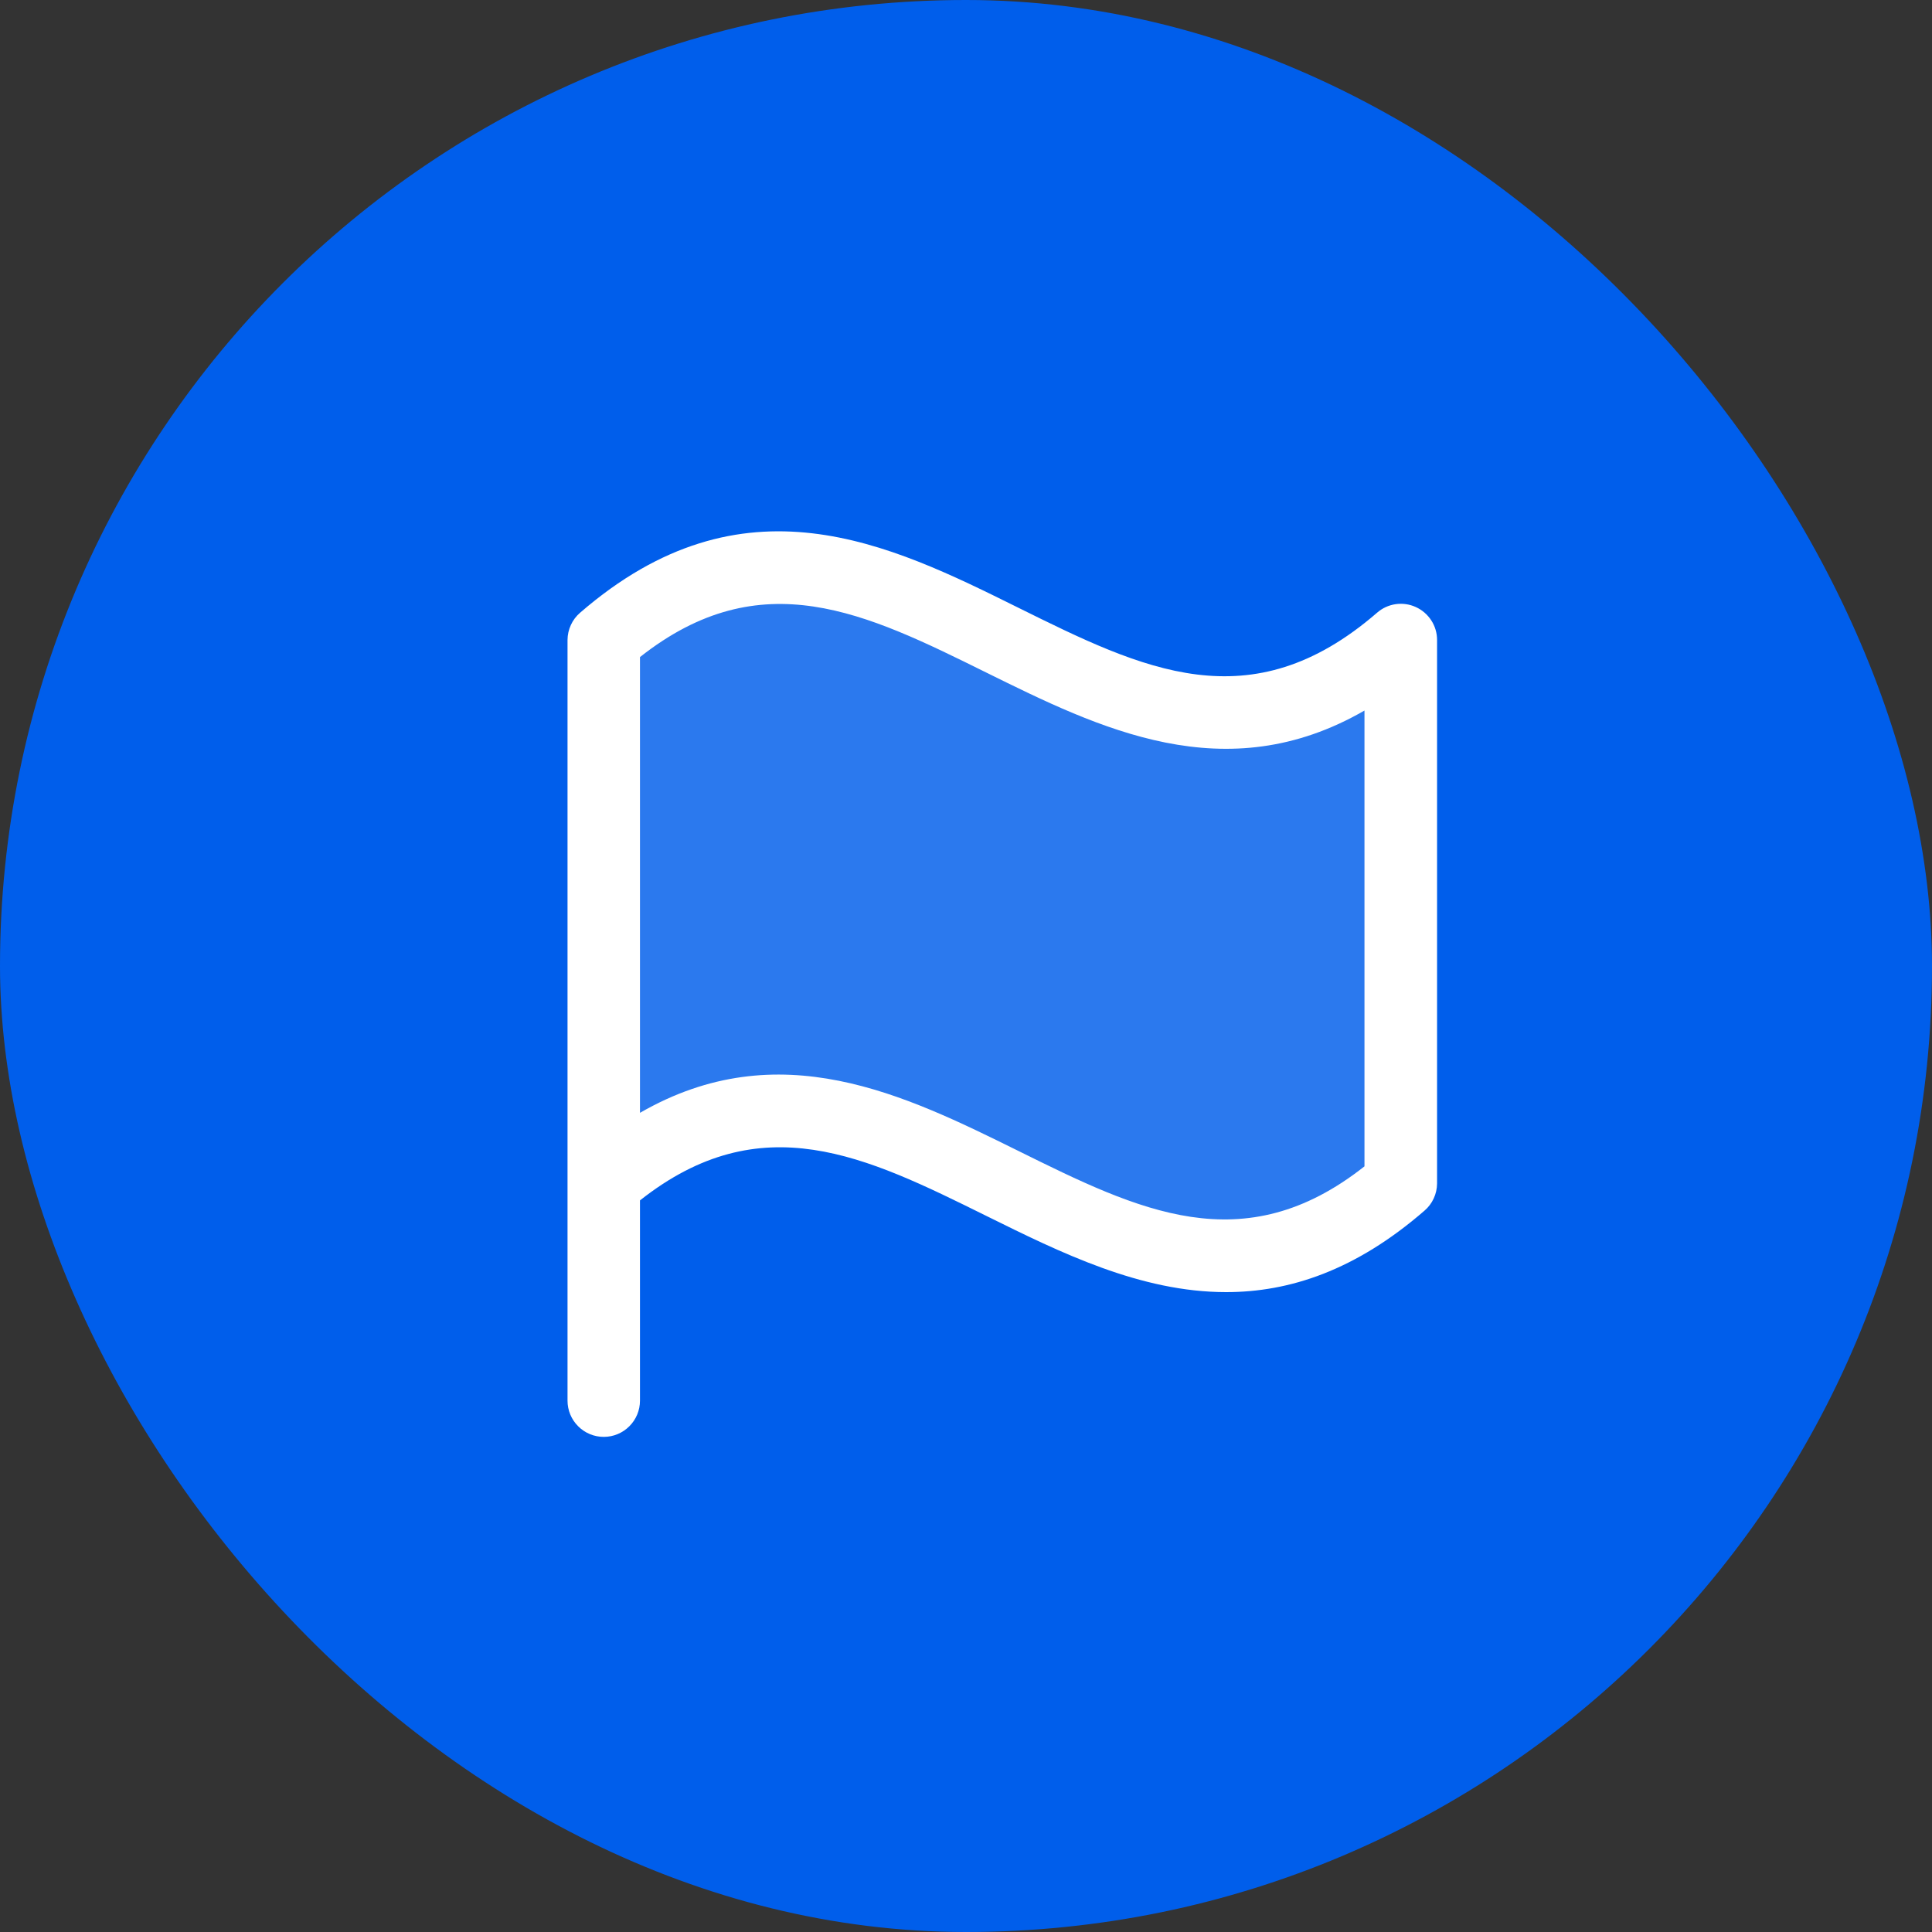
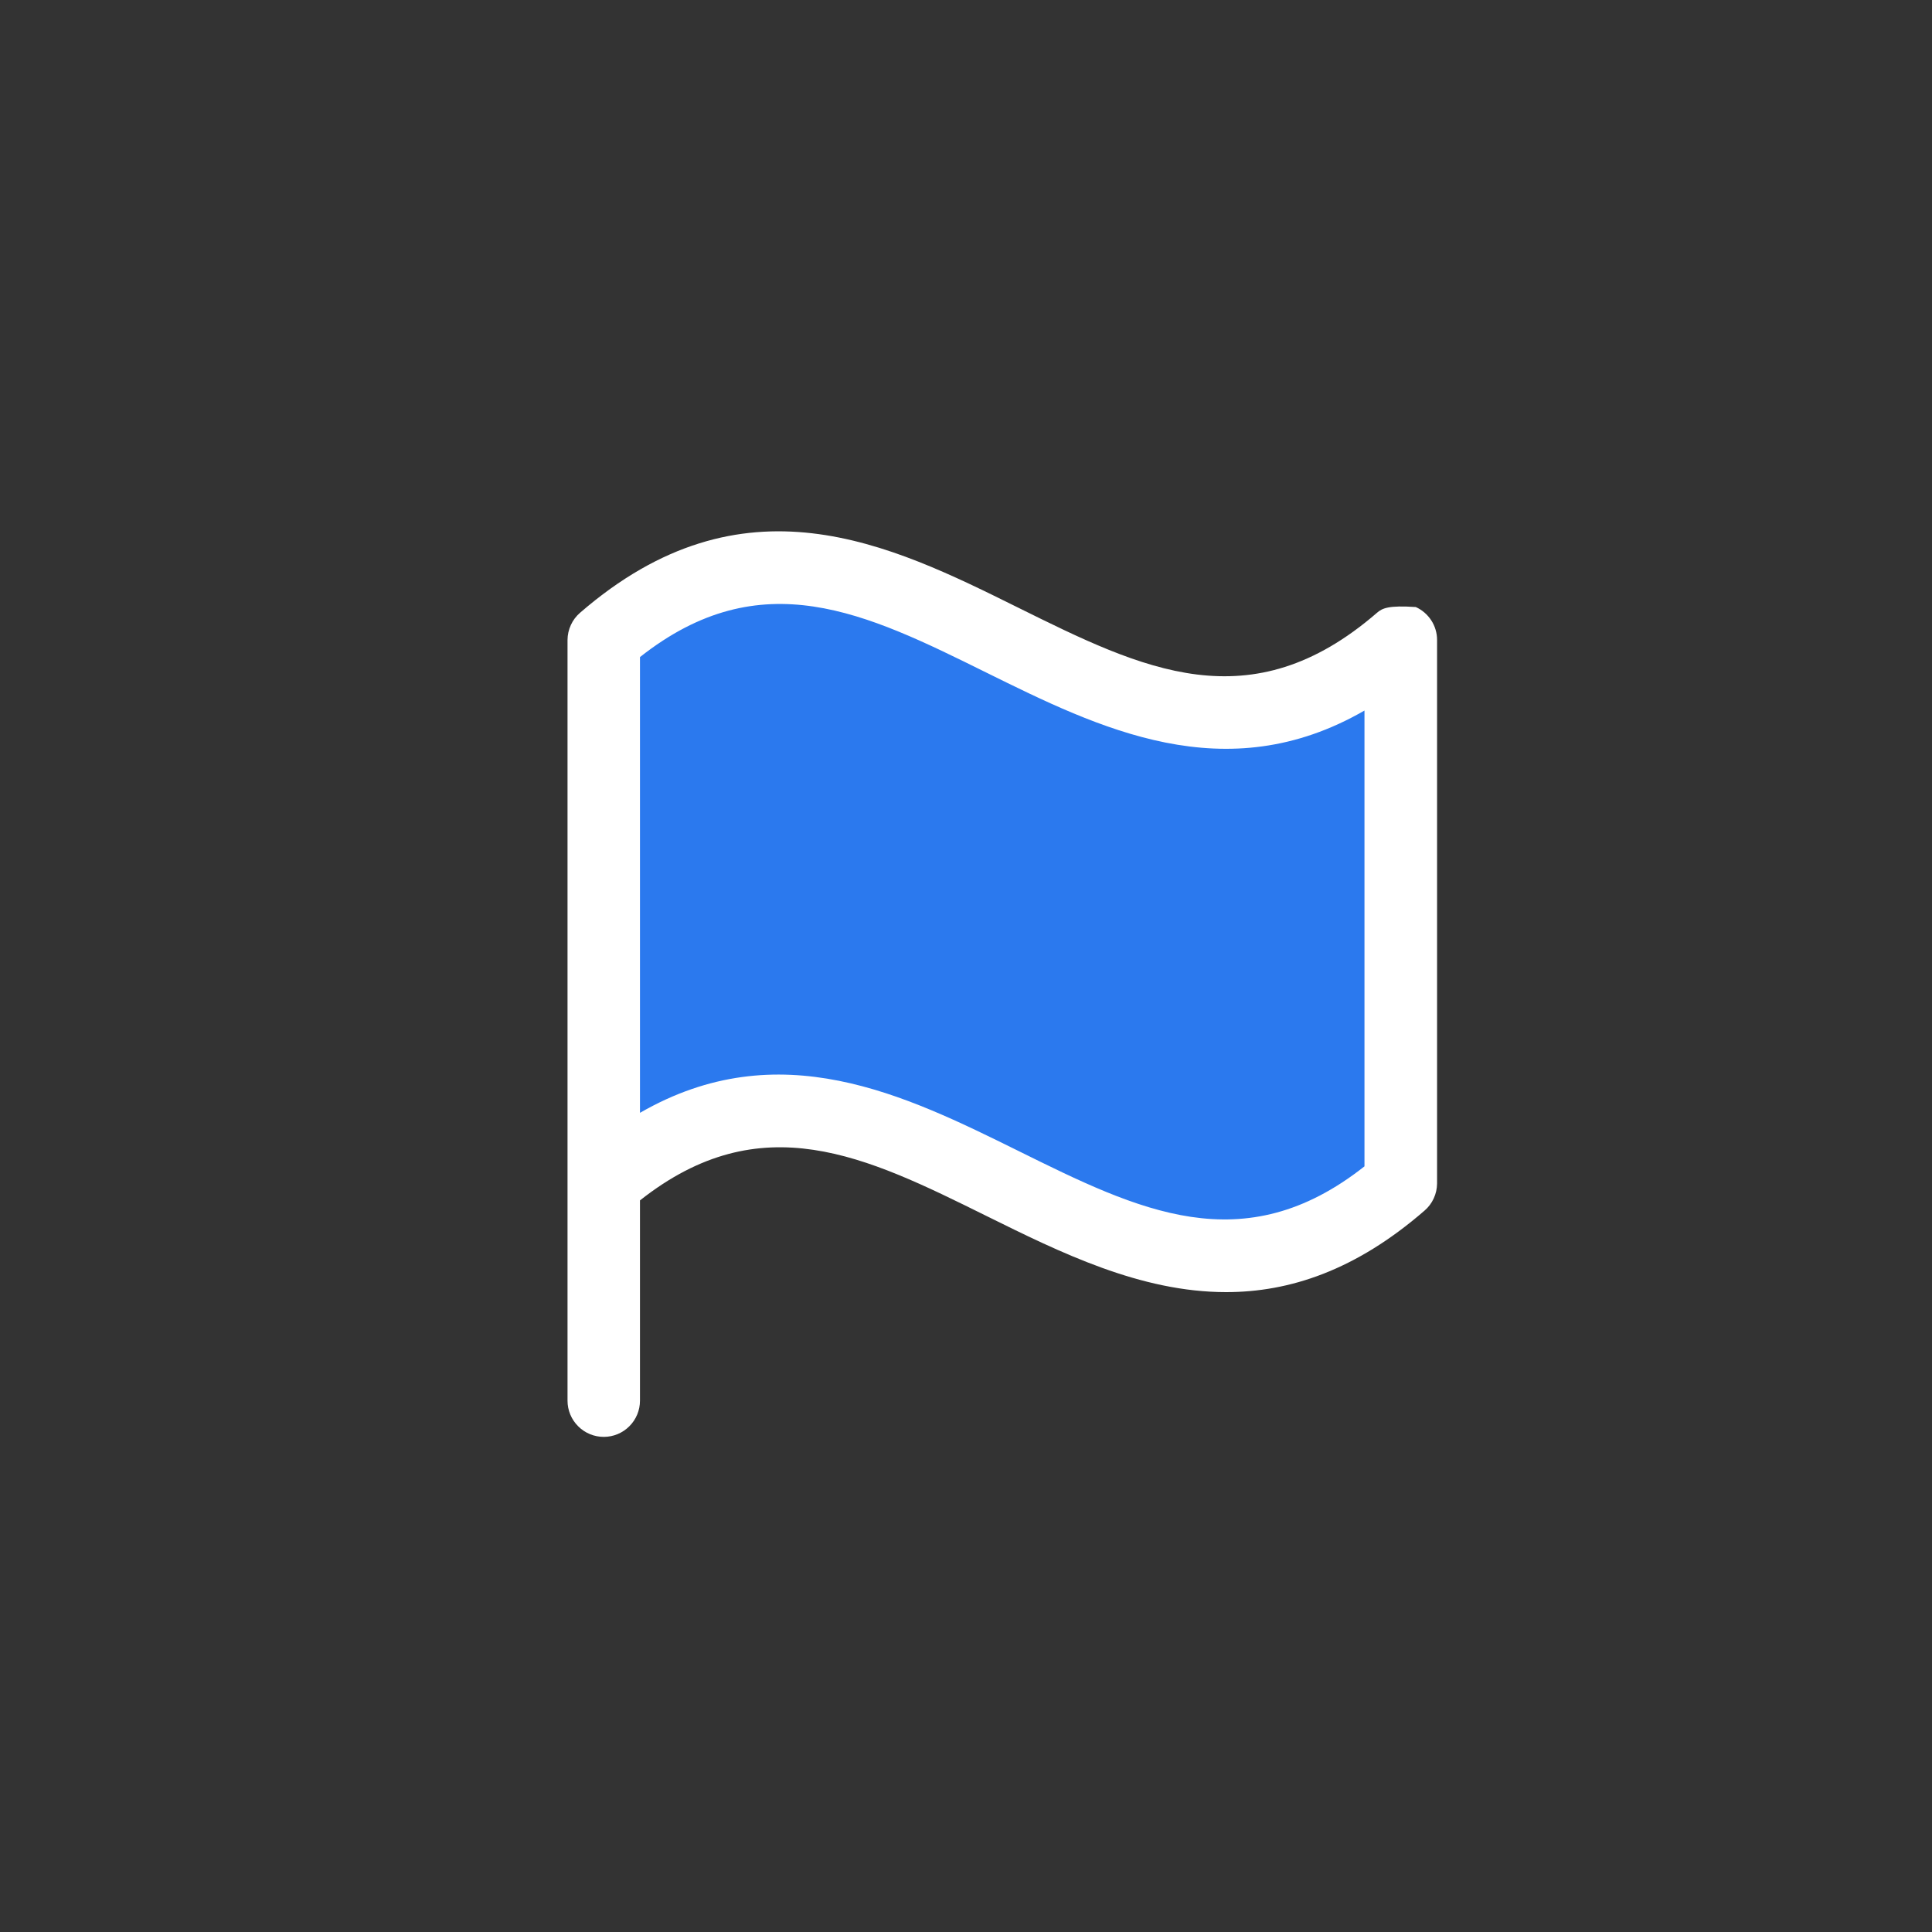
<svg xmlns="http://www.w3.org/2000/svg" width="40" height="40" viewBox="0 0 40 40" fill="none">
  <rect x="0" y="0" width="40" height="40" fill="#333333" stroke="none" />
-   <rect width="40" height="40" rx="20" fill="#005EEB" />
  <path d="M29 13.25V24.5C23 29.697 18.5 19.304 12.5 24.5V13.25C18.5 8.054 23 18.447 29 13.25Z" fill="#2B79EE" />
-   <path d="M12.009 12.687C11.928 12.757 11.863 12.843 11.819 12.94C11.774 13.037 11.751 13.142 11.75 13.249V28.999C11.75 29.198 11.829 29.389 11.97 29.529C12.11 29.67 12.301 29.749 12.5 29.749C12.699 29.749 12.89 29.67 13.03 29.529C13.171 29.389 13.25 29.198 13.25 28.999V24.853C15.762 22.869 17.925 23.939 20.417 25.172C21.955 25.933 23.61 26.752 25.386 26.752C26.692 26.752 28.062 26.307 29.494 25.064C29.575 24.994 29.64 24.908 29.684 24.811C29.729 24.714 29.752 24.609 29.753 24.502V13.249C29.753 13.105 29.711 12.964 29.633 12.844C29.554 12.723 29.443 12.627 29.312 12.568C29.181 12.508 29.035 12.488 28.893 12.509C28.75 12.53 28.617 12.592 28.509 12.687C25.884 14.958 23.66 13.858 21.083 12.582C18.413 11.258 15.386 9.761 12.009 12.687ZM28.25 24.148C25.738 26.131 23.575 25.061 21.083 23.828C18.739 22.67 16.132 21.378 13.25 23.04V13.604C15.762 11.621 17.925 12.69 20.417 13.923C22.761 15.081 25.369 16.373 28.25 14.711V24.148Z" fill="white" />
+   <path d="M12.009 12.687C11.928 12.757 11.863 12.843 11.819 12.94C11.774 13.037 11.751 13.142 11.75 13.249V28.999C11.75 29.198 11.829 29.389 11.97 29.529C12.11 29.67 12.301 29.749 12.5 29.749C12.699 29.749 12.89 29.67 13.03 29.529C13.171 29.389 13.25 29.198 13.25 28.999V24.853C15.762 22.869 17.925 23.939 20.417 25.172C21.955 25.933 23.61 26.752 25.386 26.752C26.692 26.752 28.062 26.307 29.494 25.064C29.575 24.994 29.64 24.908 29.684 24.811C29.729 24.714 29.752 24.609 29.753 24.502V13.249C29.753 13.105 29.711 12.964 29.633 12.844C29.554 12.723 29.443 12.627 29.312 12.568C28.75 12.53 28.617 12.592 28.509 12.687C25.884 14.958 23.66 13.858 21.083 12.582C18.413 11.258 15.386 9.761 12.009 12.687ZM28.25 24.148C25.738 26.131 23.575 25.061 21.083 23.828C18.739 22.67 16.132 21.378 13.25 23.04V13.604C15.762 11.621 17.925 12.69 20.417 13.923C22.761 15.081 25.369 16.373 28.25 14.711V24.148Z" fill="white" />
</svg>